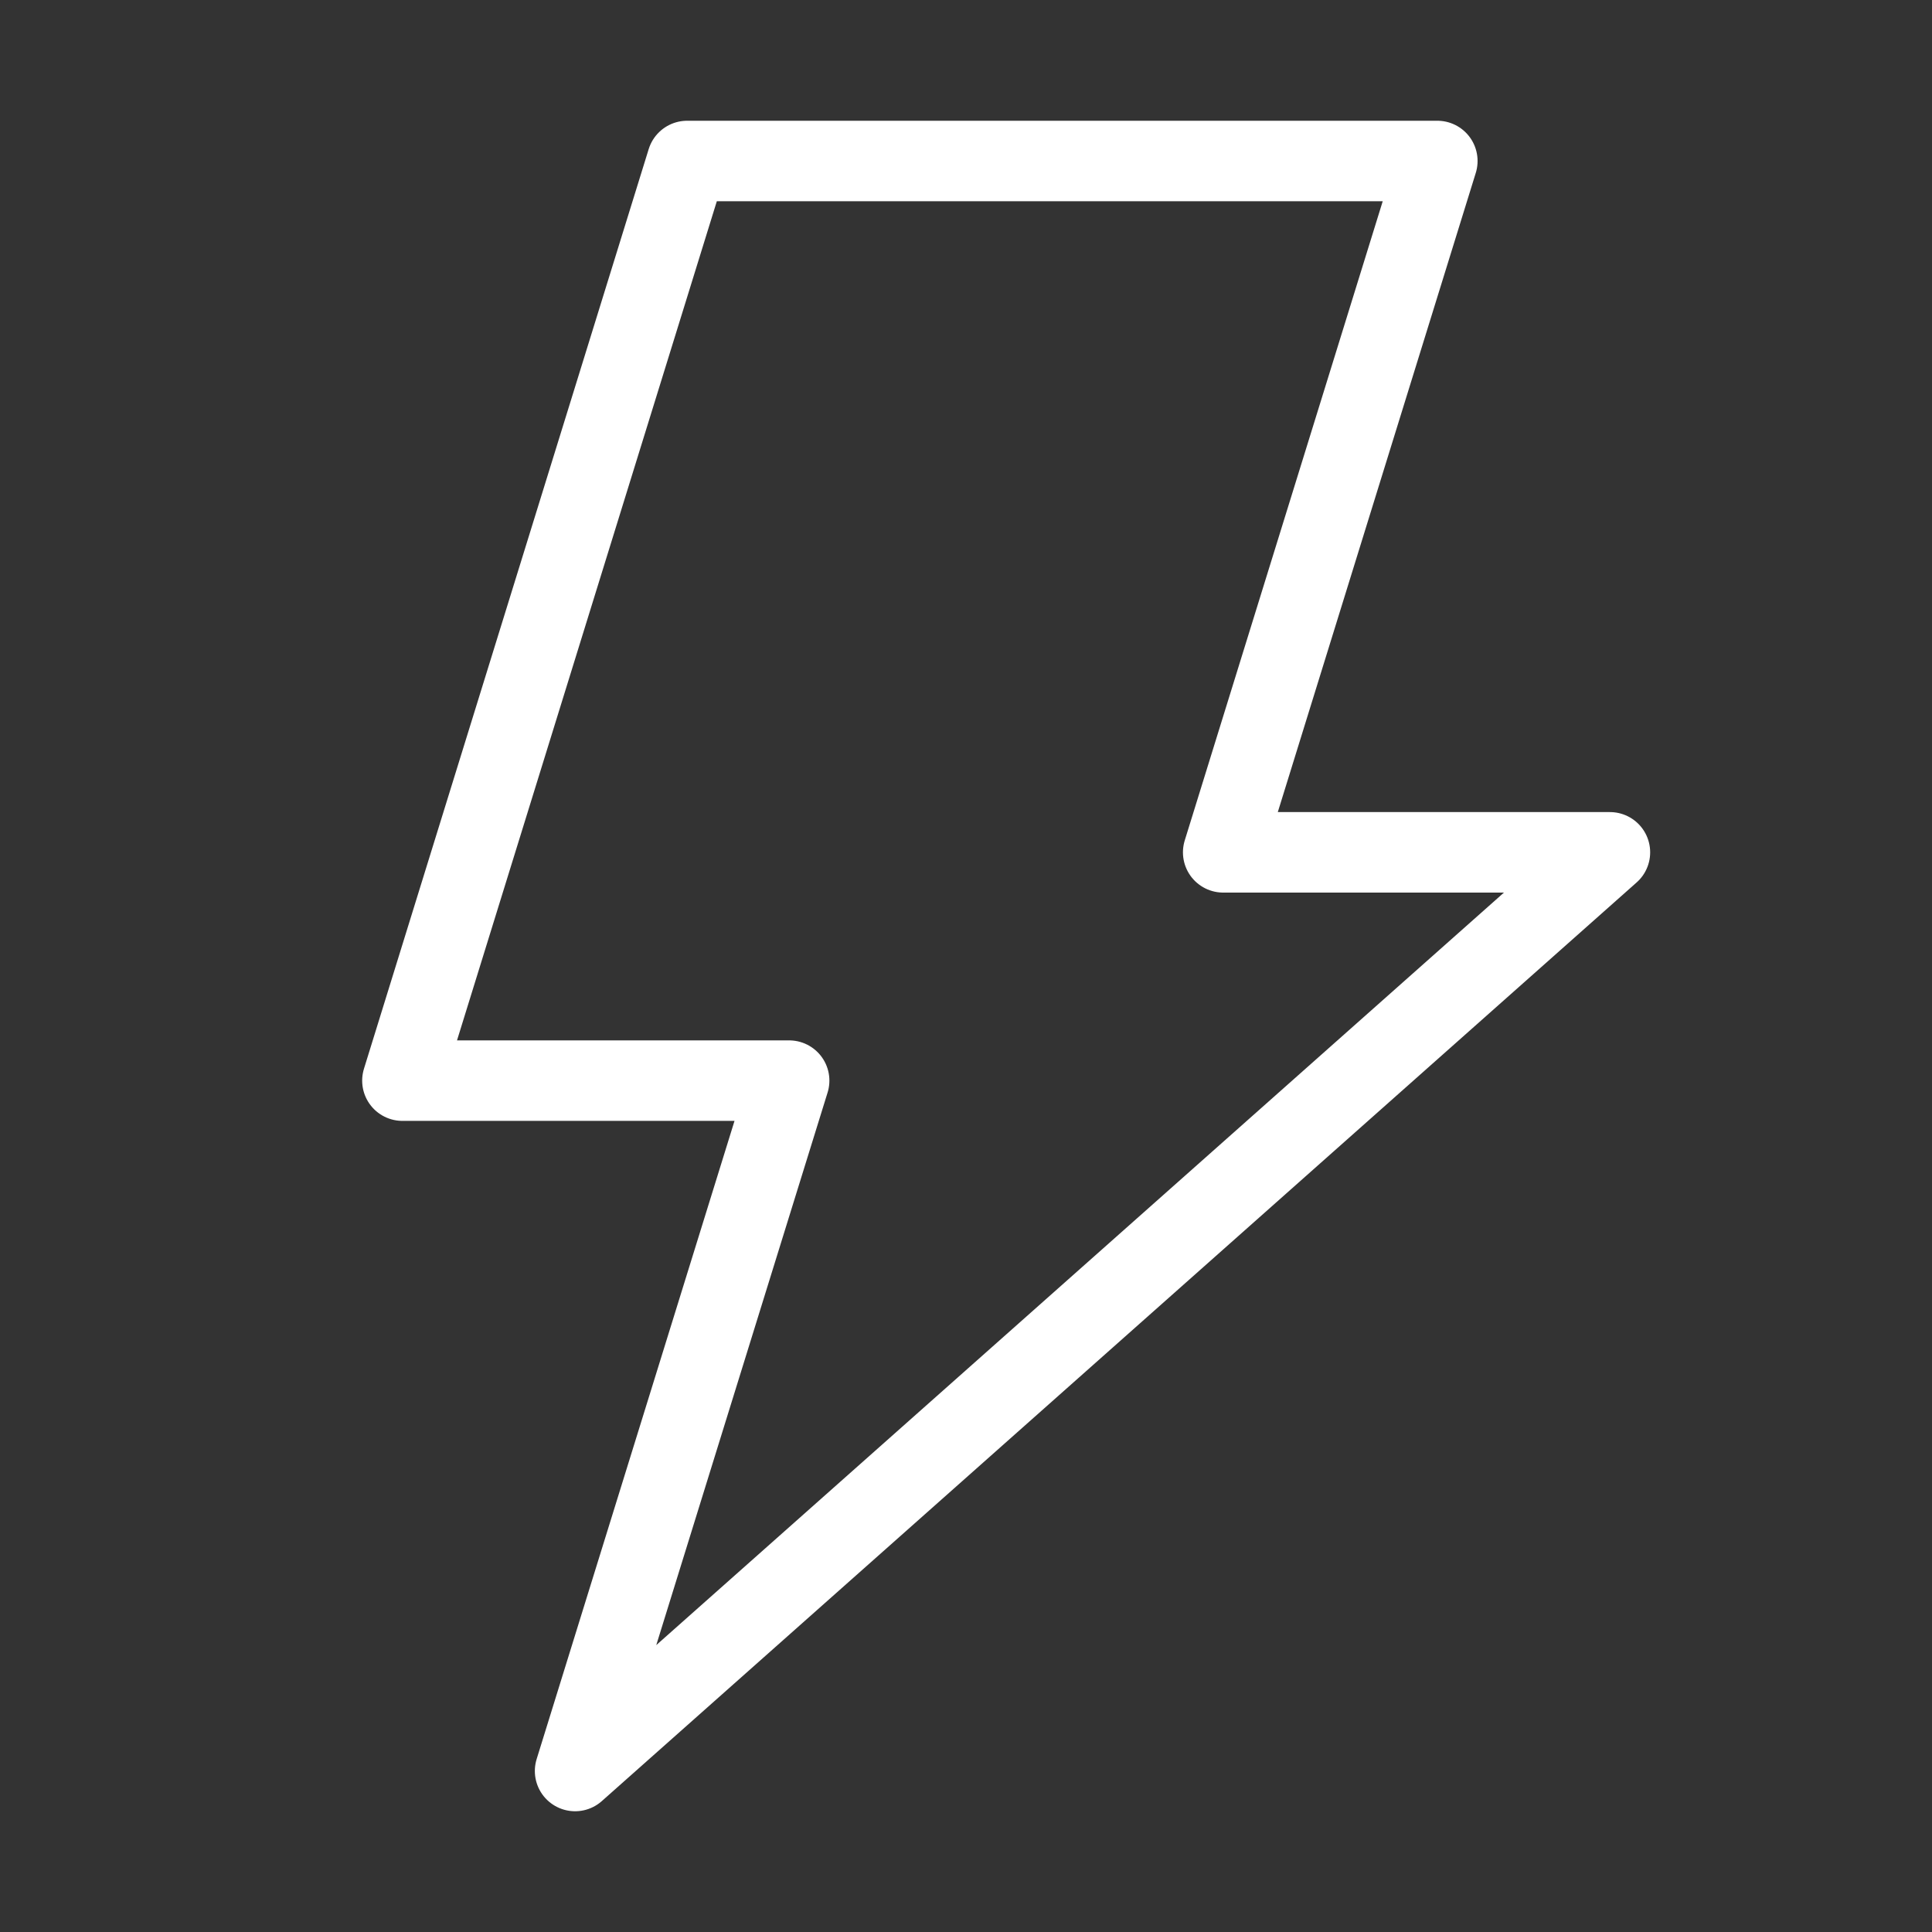
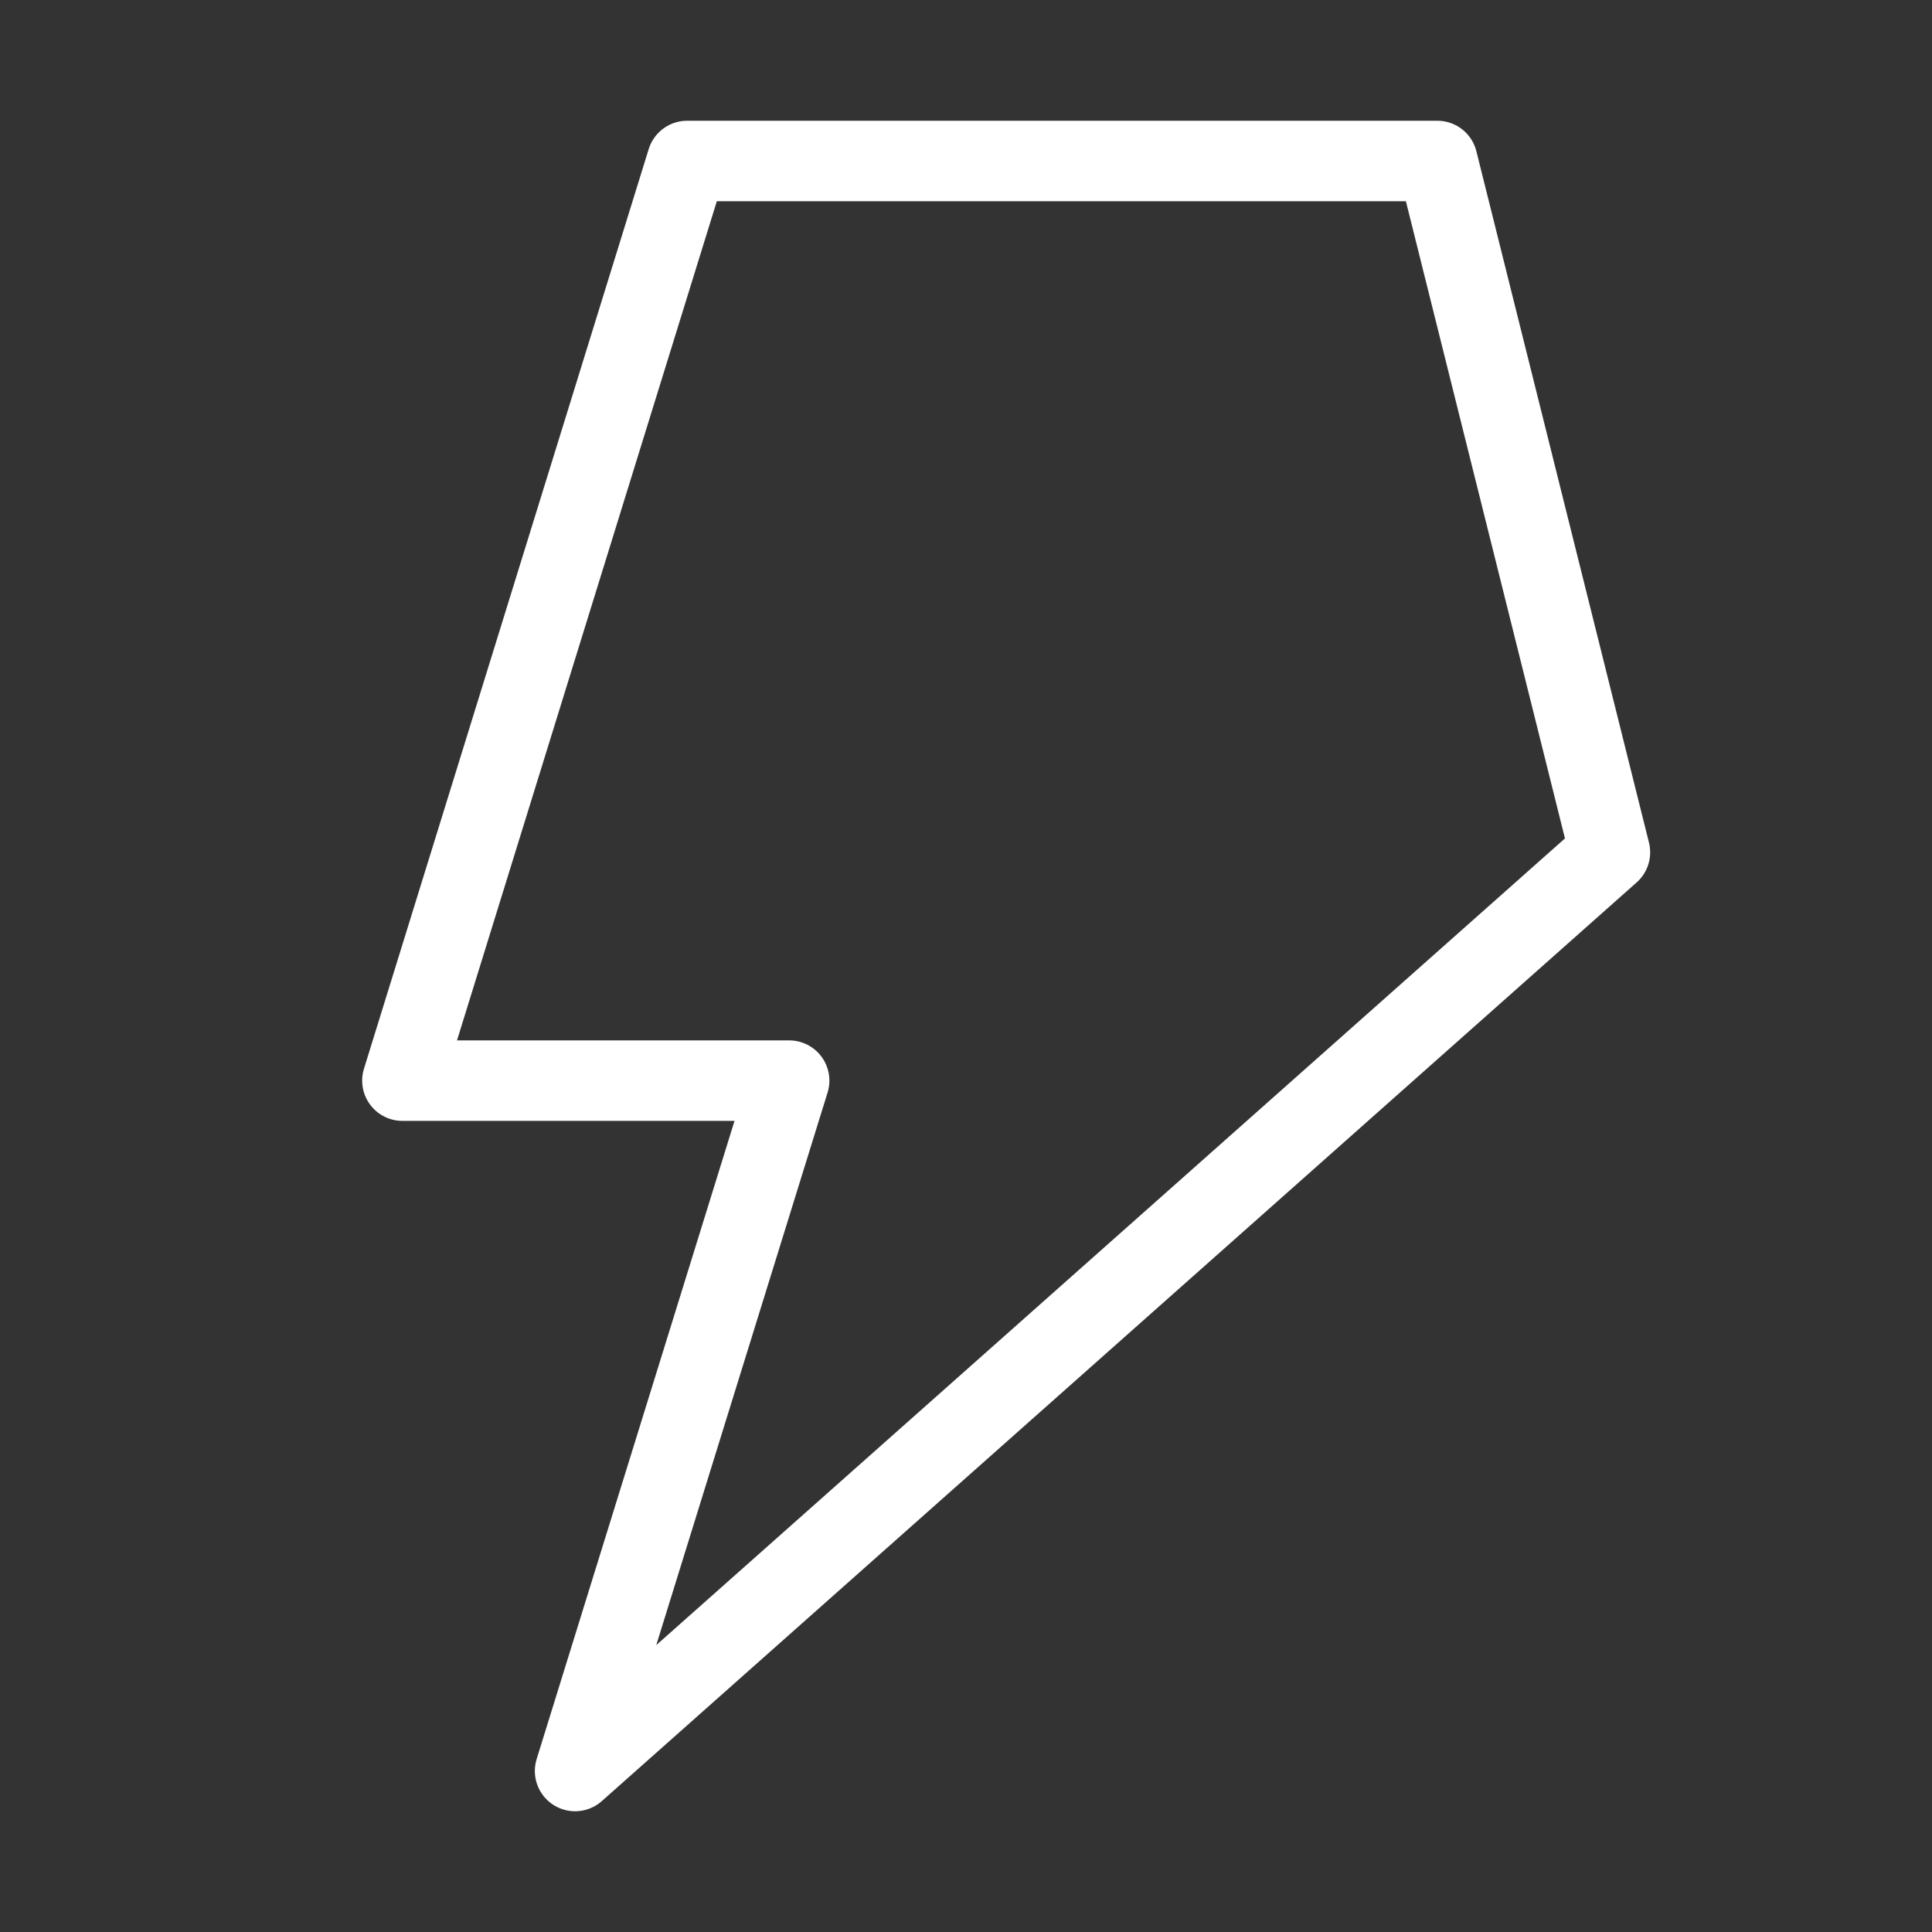
<svg xmlns="http://www.w3.org/2000/svg" height="24" viewBox="0 0 24 24" width="24">
  <rect x="0" y="0" width="24" height="24" fill="#333333" stroke="none" />
-   <path d="m12.855 0h-9.319l-3.537 11.424h4.804l-2.659 8.576 12.855-11.412h-4.804z" fill="none" stroke="#fff" stroke-linejoin="round" transform="translate(5 2)" />
+   <path d="m12.855 0h-9.319l-3.537 11.424h4.804l-2.659 8.576 12.855-11.412z" fill="none" stroke="#fff" stroke-linejoin="round" transform="translate(5 2)" />
</svg>